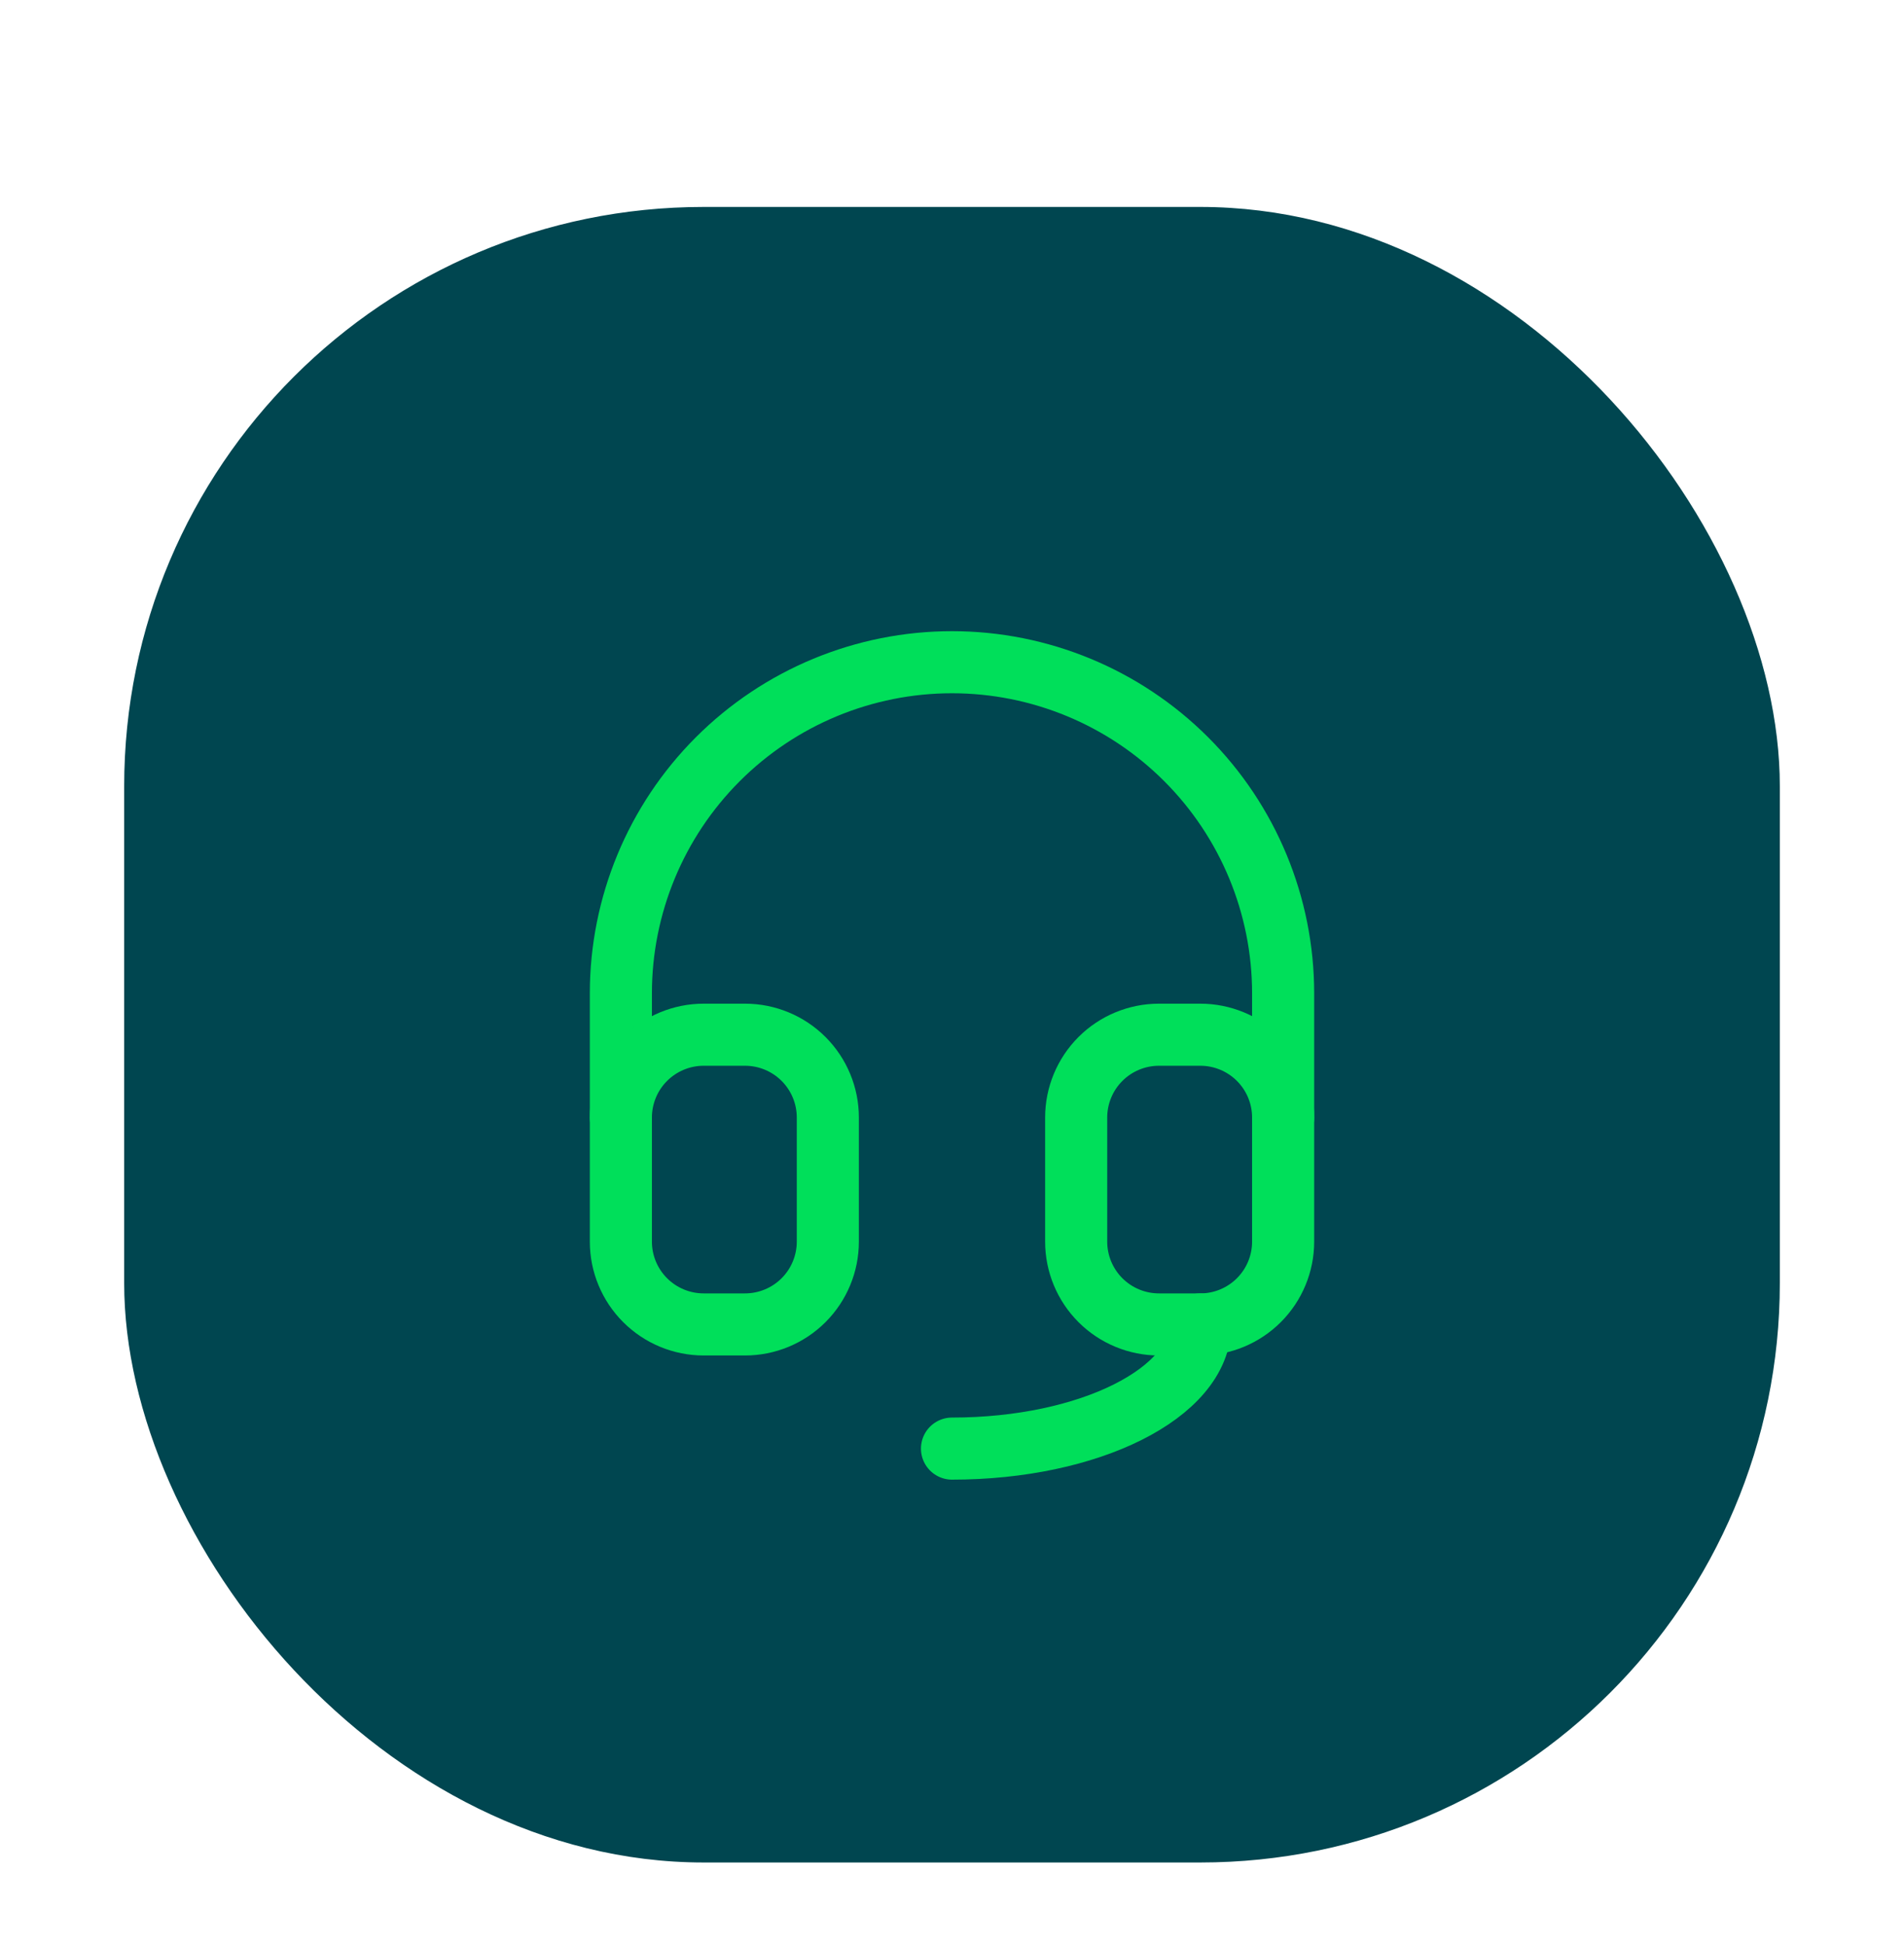
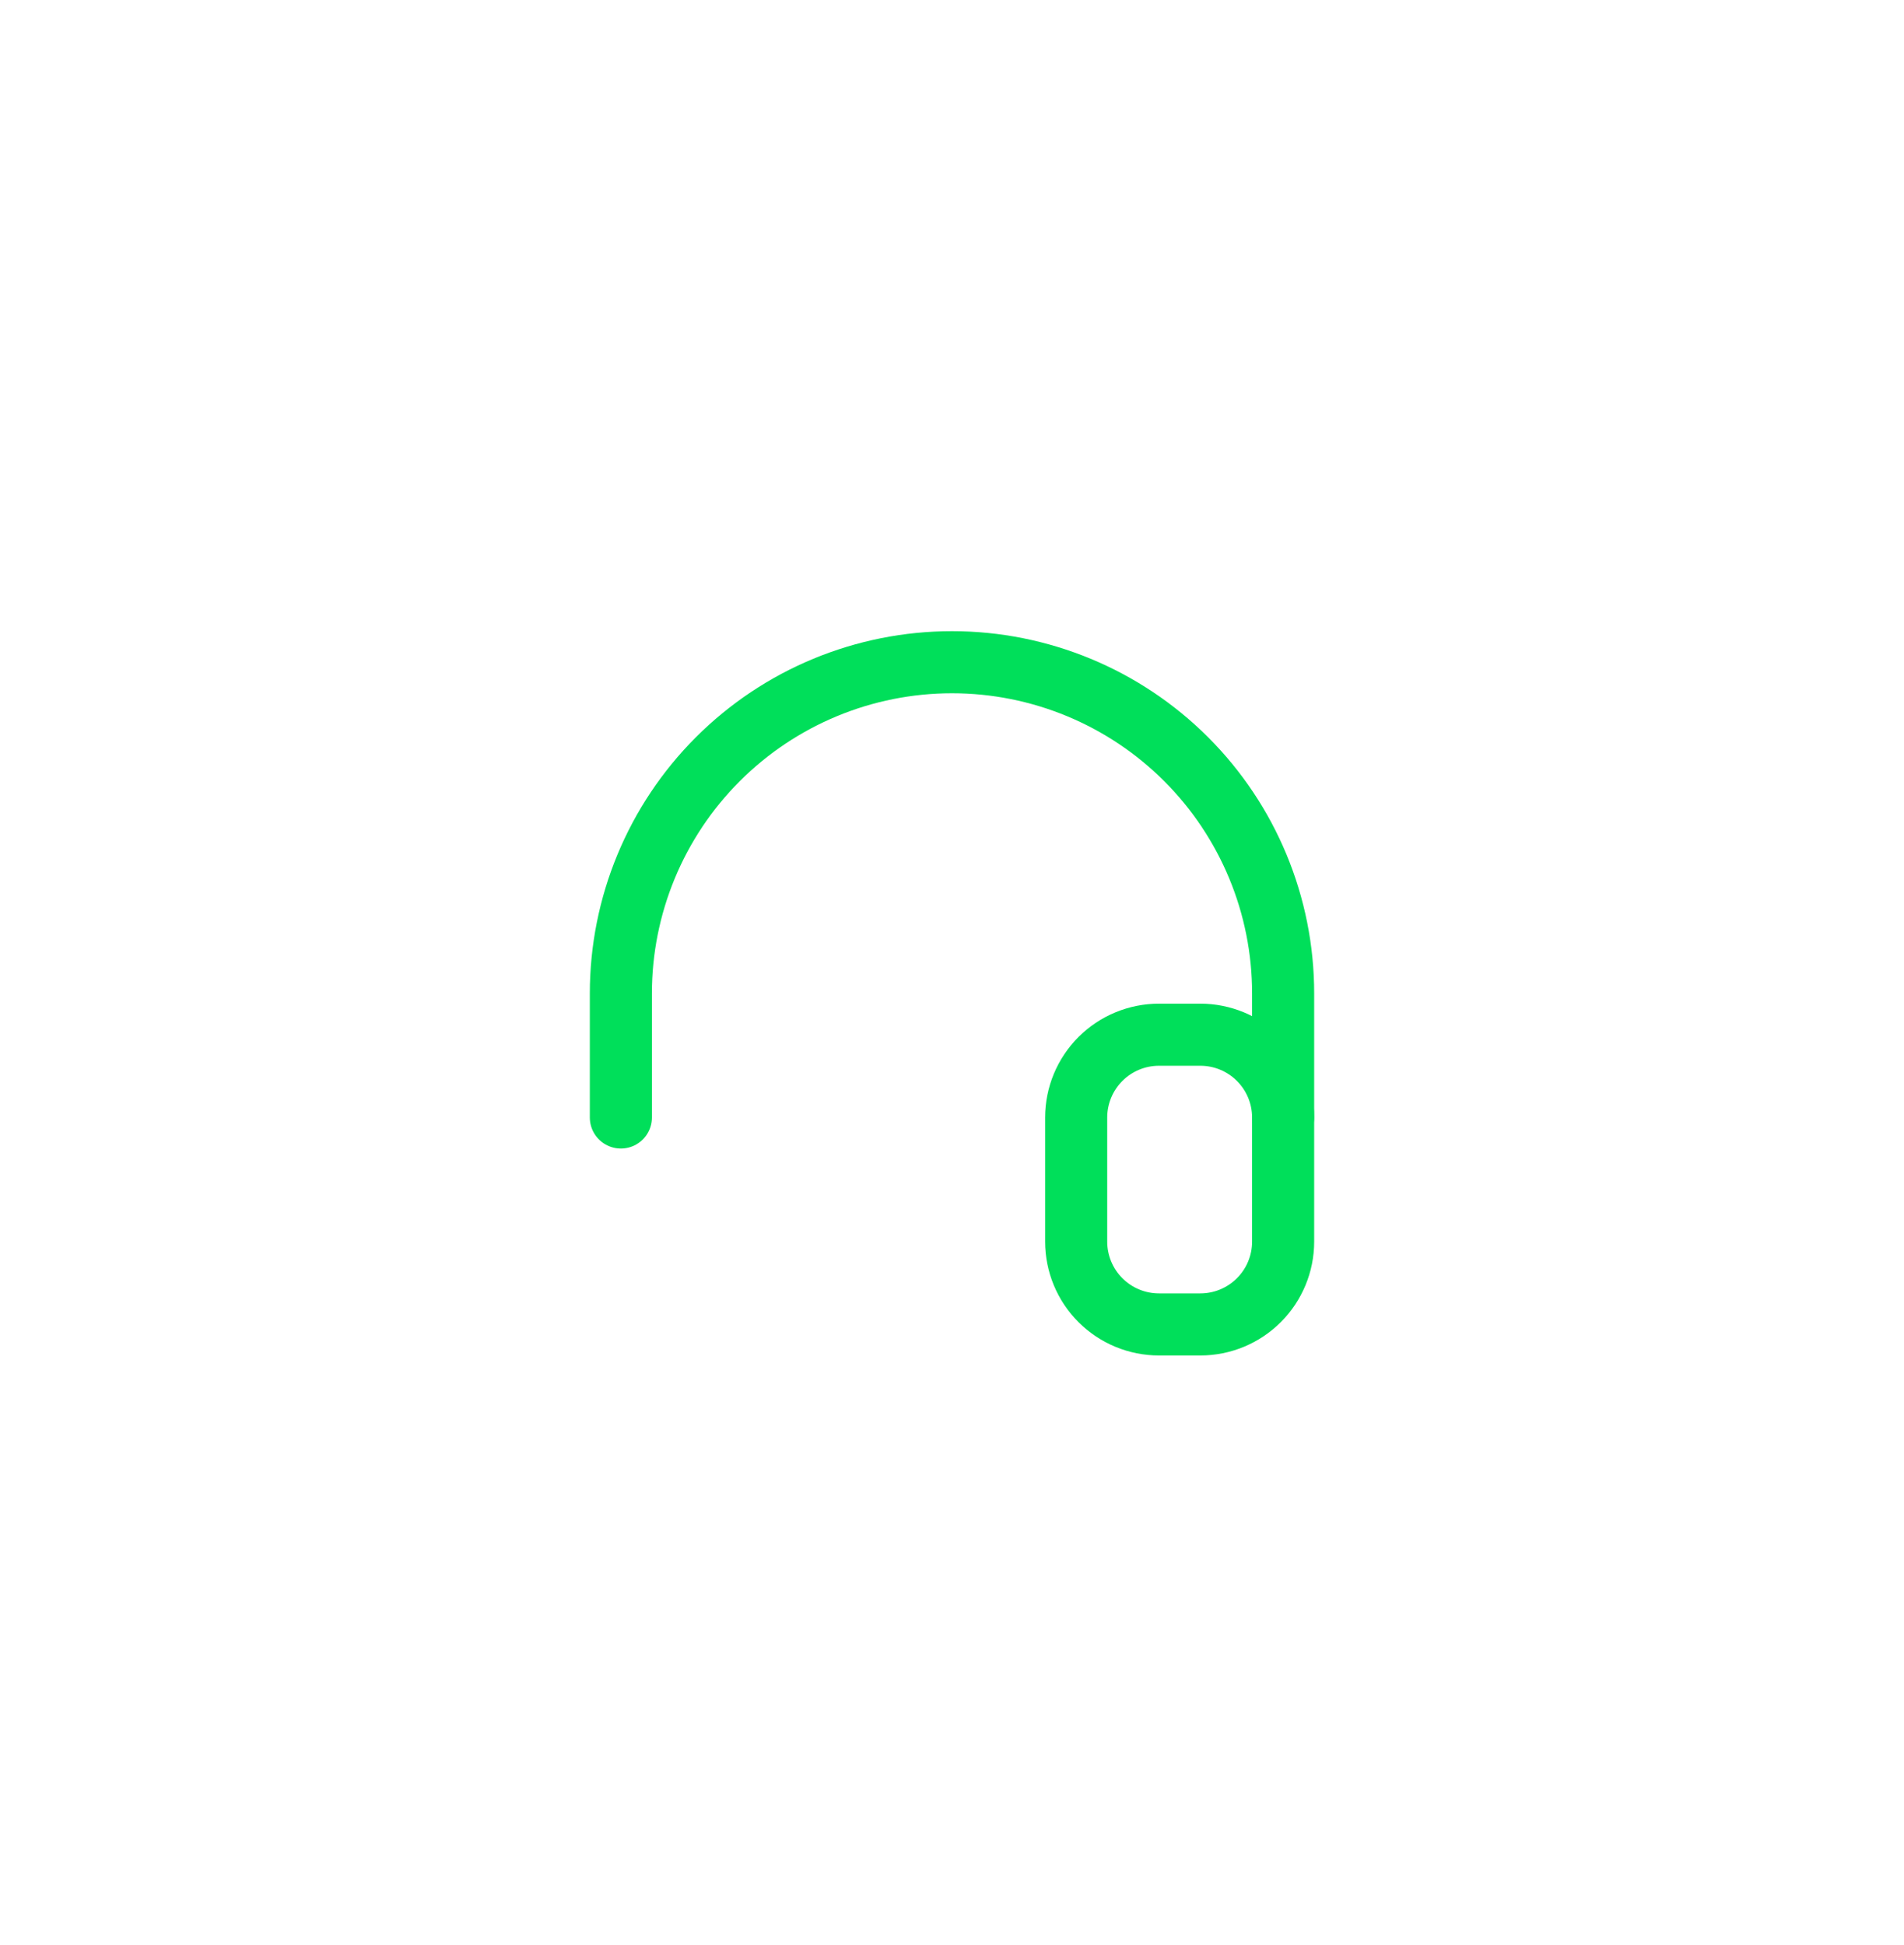
<svg xmlns="http://www.w3.org/2000/svg" width="46" height="47" viewBox="0 0 46 47" fill="none">
  <g filter="url(#filter0_dd_2254_5805)">
-     <rect x="3" y="1" width="40" height="40" rx="14" fill="#004650" />
    <g clip-path="url(#clip0_2254_5805)">
      <path d="M15 23V20C15 17.878 15.843 15.843 17.343 14.343C18.843 12.843 20.878 12 23 12C25.122 12 27.157 12.843 28.657 14.343C30.157 15.843 31 17.878 31 20V23" stroke="#00DF5A" stroke-width="1.5" stroke-linecap="round" stroke-linejoin="round" />
-       <path d="M29 28C29 29.657 26.314 31 23 31" stroke="#00DF5A" stroke-width="1.5" stroke-linecap="round" stroke-linejoin="round" />
-       <path d="M15 23C15 22.47 15.211 21.961 15.586 21.586C15.961 21.211 16.47 21 17 21H18C18.53 21 19.039 21.211 19.414 21.586C19.789 21.961 20 22.47 20 23V26C20 26.53 19.789 27.039 19.414 27.414C19.039 27.789 18.53 28 18 28H17C16.47 28 15.961 27.789 15.586 27.414C15.211 27.039 15 26.53 15 26V23Z" stroke="#00DF5A" stroke-width="1.5" stroke-linecap="round" stroke-linejoin="round" />
      <path d="M26 23C26 22.47 26.211 21.961 26.586 21.586C26.961 21.211 27.47 21 28 21H29C29.53 21 30.039 21.211 30.414 21.586C30.789 21.961 31 22.47 31 23V26C31 26.53 30.789 27.039 30.414 27.414C30.039 27.789 29.53 28 29 28H28C27.47 28 26.961 27.789 26.586 27.414C26.211 27.039 26 26.53 26 26V23Z" stroke="#00DF5A" stroke-width="1.5" stroke-linecap="round" stroke-linejoin="round" />
    </g>
  </g>
  <defs>
    <filter id="filter0_dd_2254_5805" x="0" y="0" width="46" height="47" filterUnits="userSpaceOnUse" color-interpolation-filters="sRGB">
      <feFlood flood-opacity="0" result="BackgroundImageFix" />
      <feColorMatrix in="SourceAlpha" type="matrix" values="0 0 0 0 0 0 0 0 0 0 0 0 0 0 0 0 0 0 127 0" result="hardAlpha" />
      <feOffset dy="1" />
      <feGaussianBlur stdDeviation="1" />
      <feColorMatrix type="matrix" values="0 0 0 0 0 0 0 0 0 0 0 0 0 0 0 0 0 0 0.04 0" />
      <feBlend mode="normal" in2="BackgroundImageFix" result="effect1_dropShadow_2254_5805" />
      <feColorMatrix in="SourceAlpha" type="matrix" values="0 0 0 0 0 0 0 0 0 0 0 0 0 0 0 0 0 0 127 0" result="hardAlpha" />
      <feOffset dy="3" />
      <feGaussianBlur stdDeviation="1.5" />
      <feColorMatrix type="matrix" values="0 0 0 0 0 0 0 0 0 0 0 0 0 0 0 0 0 0 0.03 0" />
      <feBlend mode="normal" in2="effect1_dropShadow_2254_5805" result="effect2_dropShadow_2254_5805" />
      <feBlend mode="normal" in="SourceGraphic" in2="effect2_dropShadow_2254_5805" result="shape" />
    </filter>
    <clipPath id="clip0_2254_5805">
      <rect width="24" height="24" fill="white" transform="translate(11 9)" />
    </clipPath>
  </defs>
</svg>